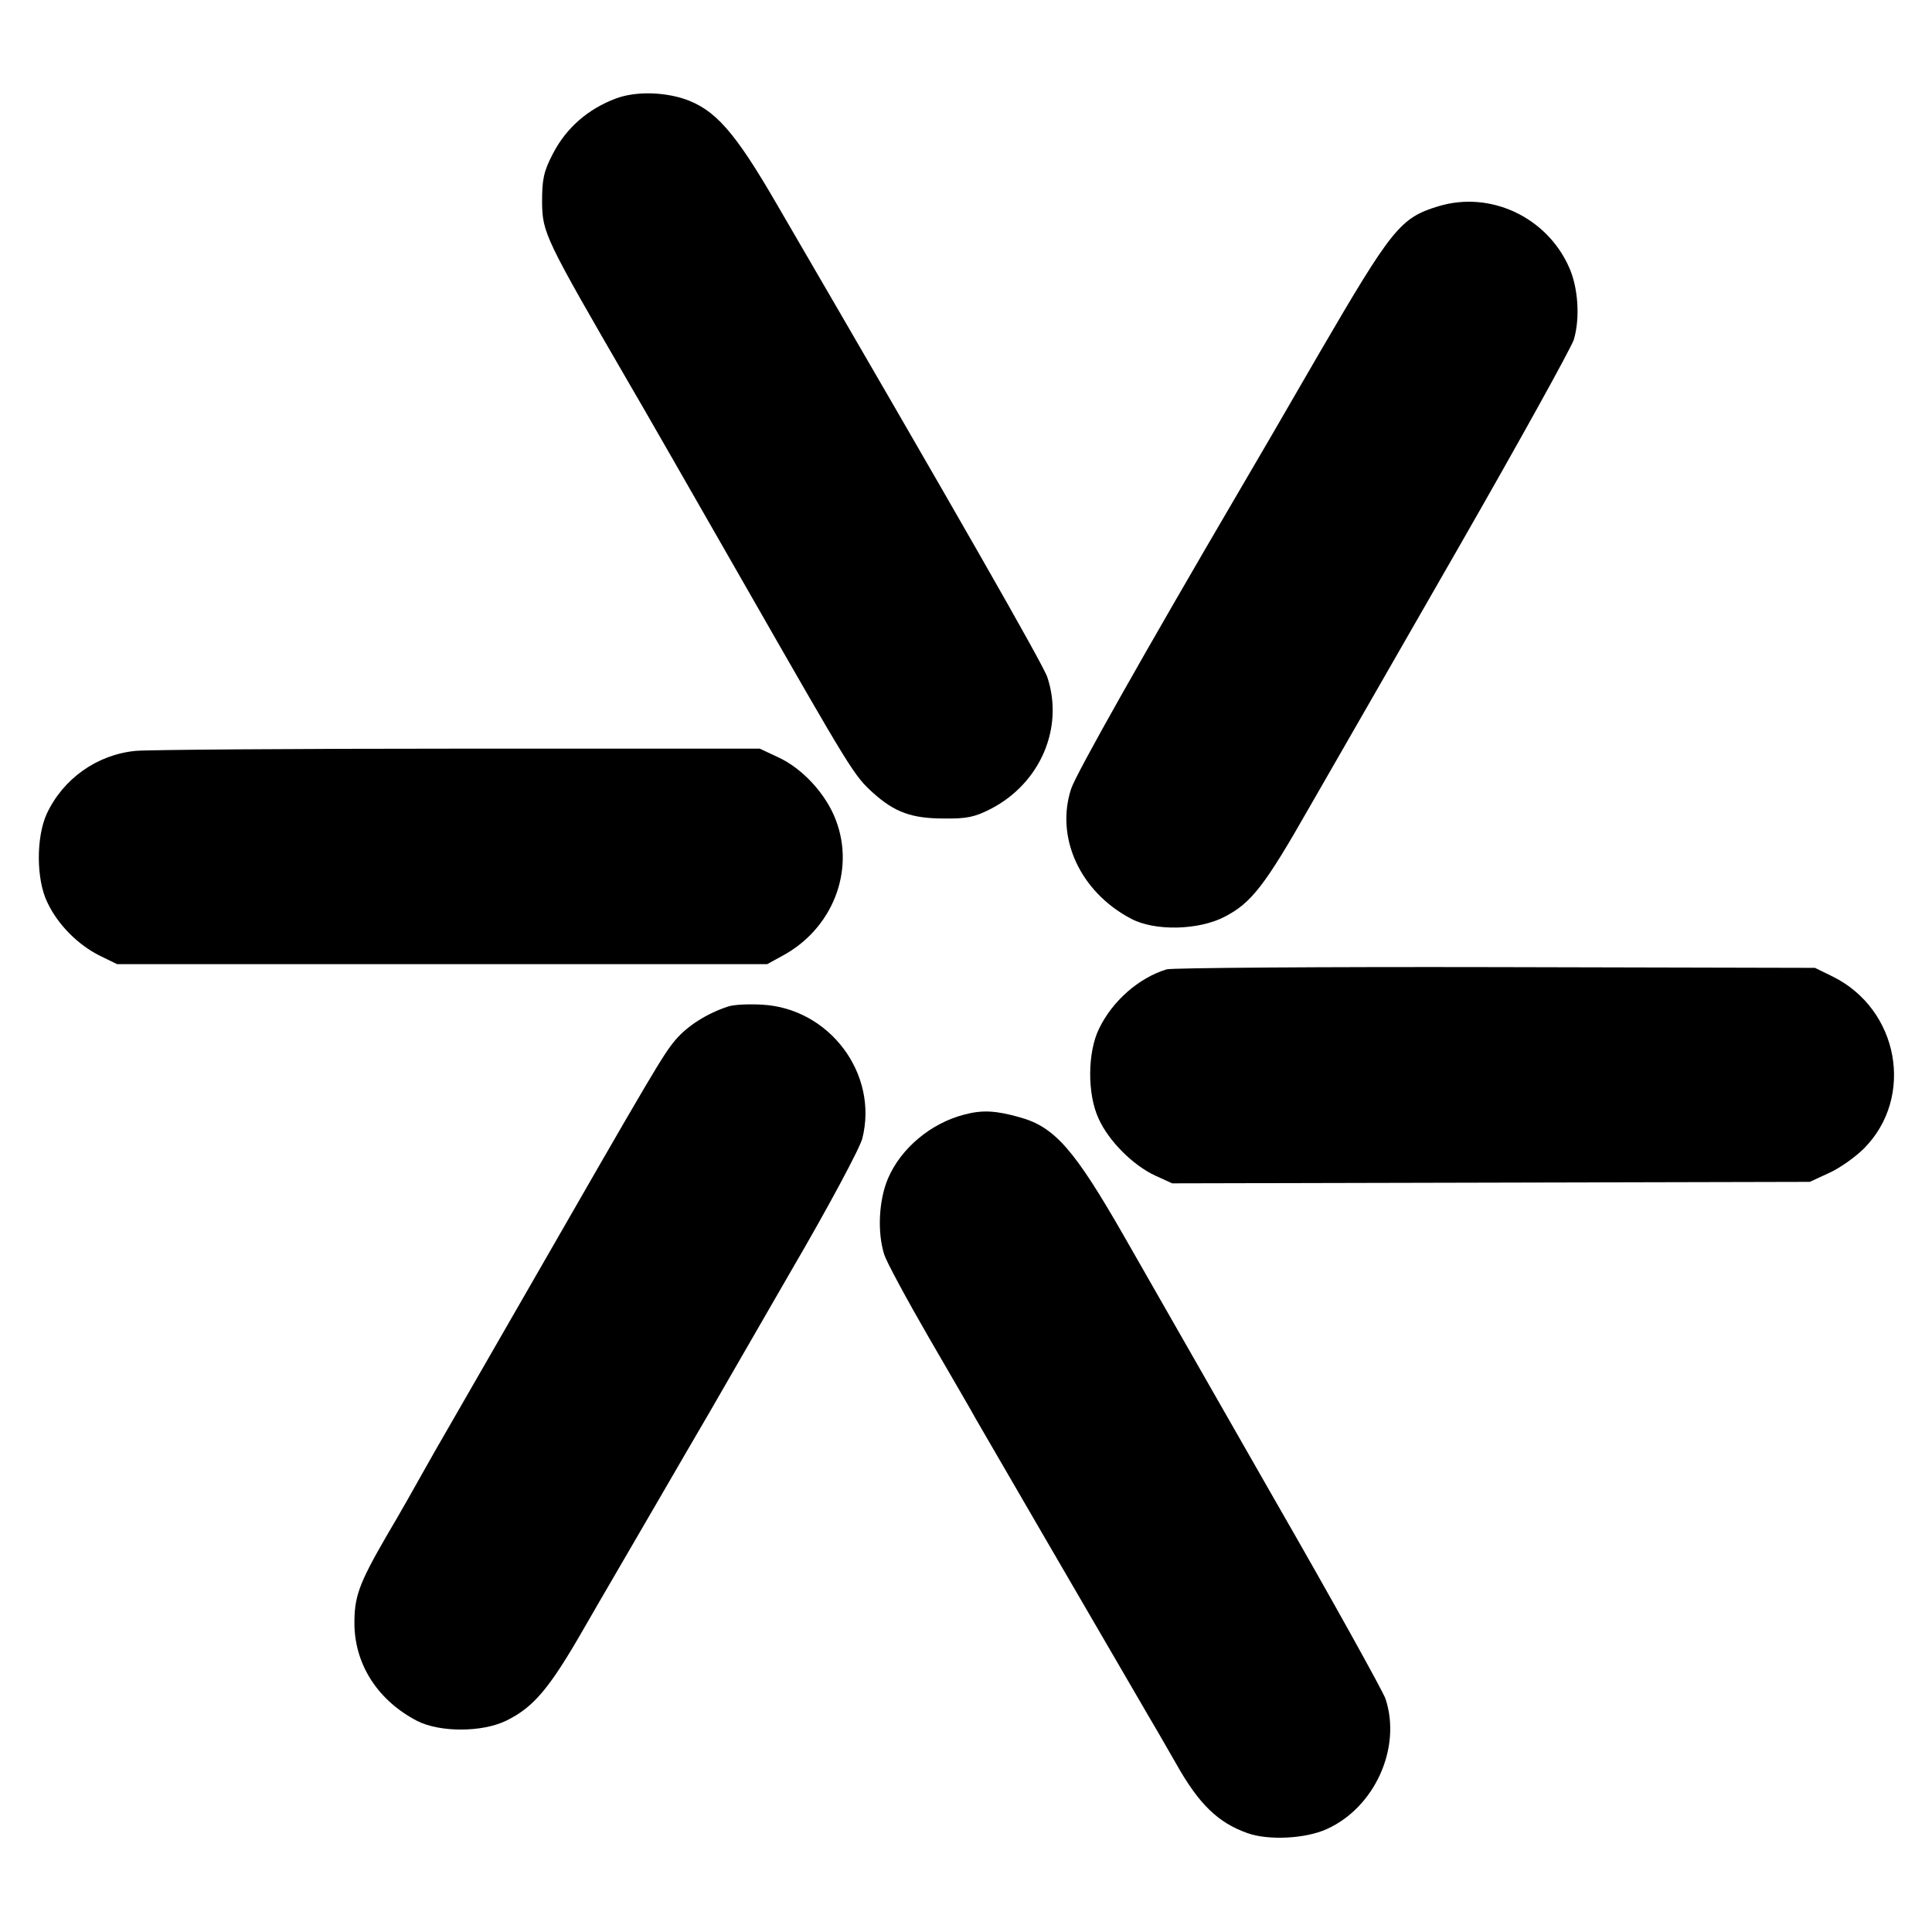
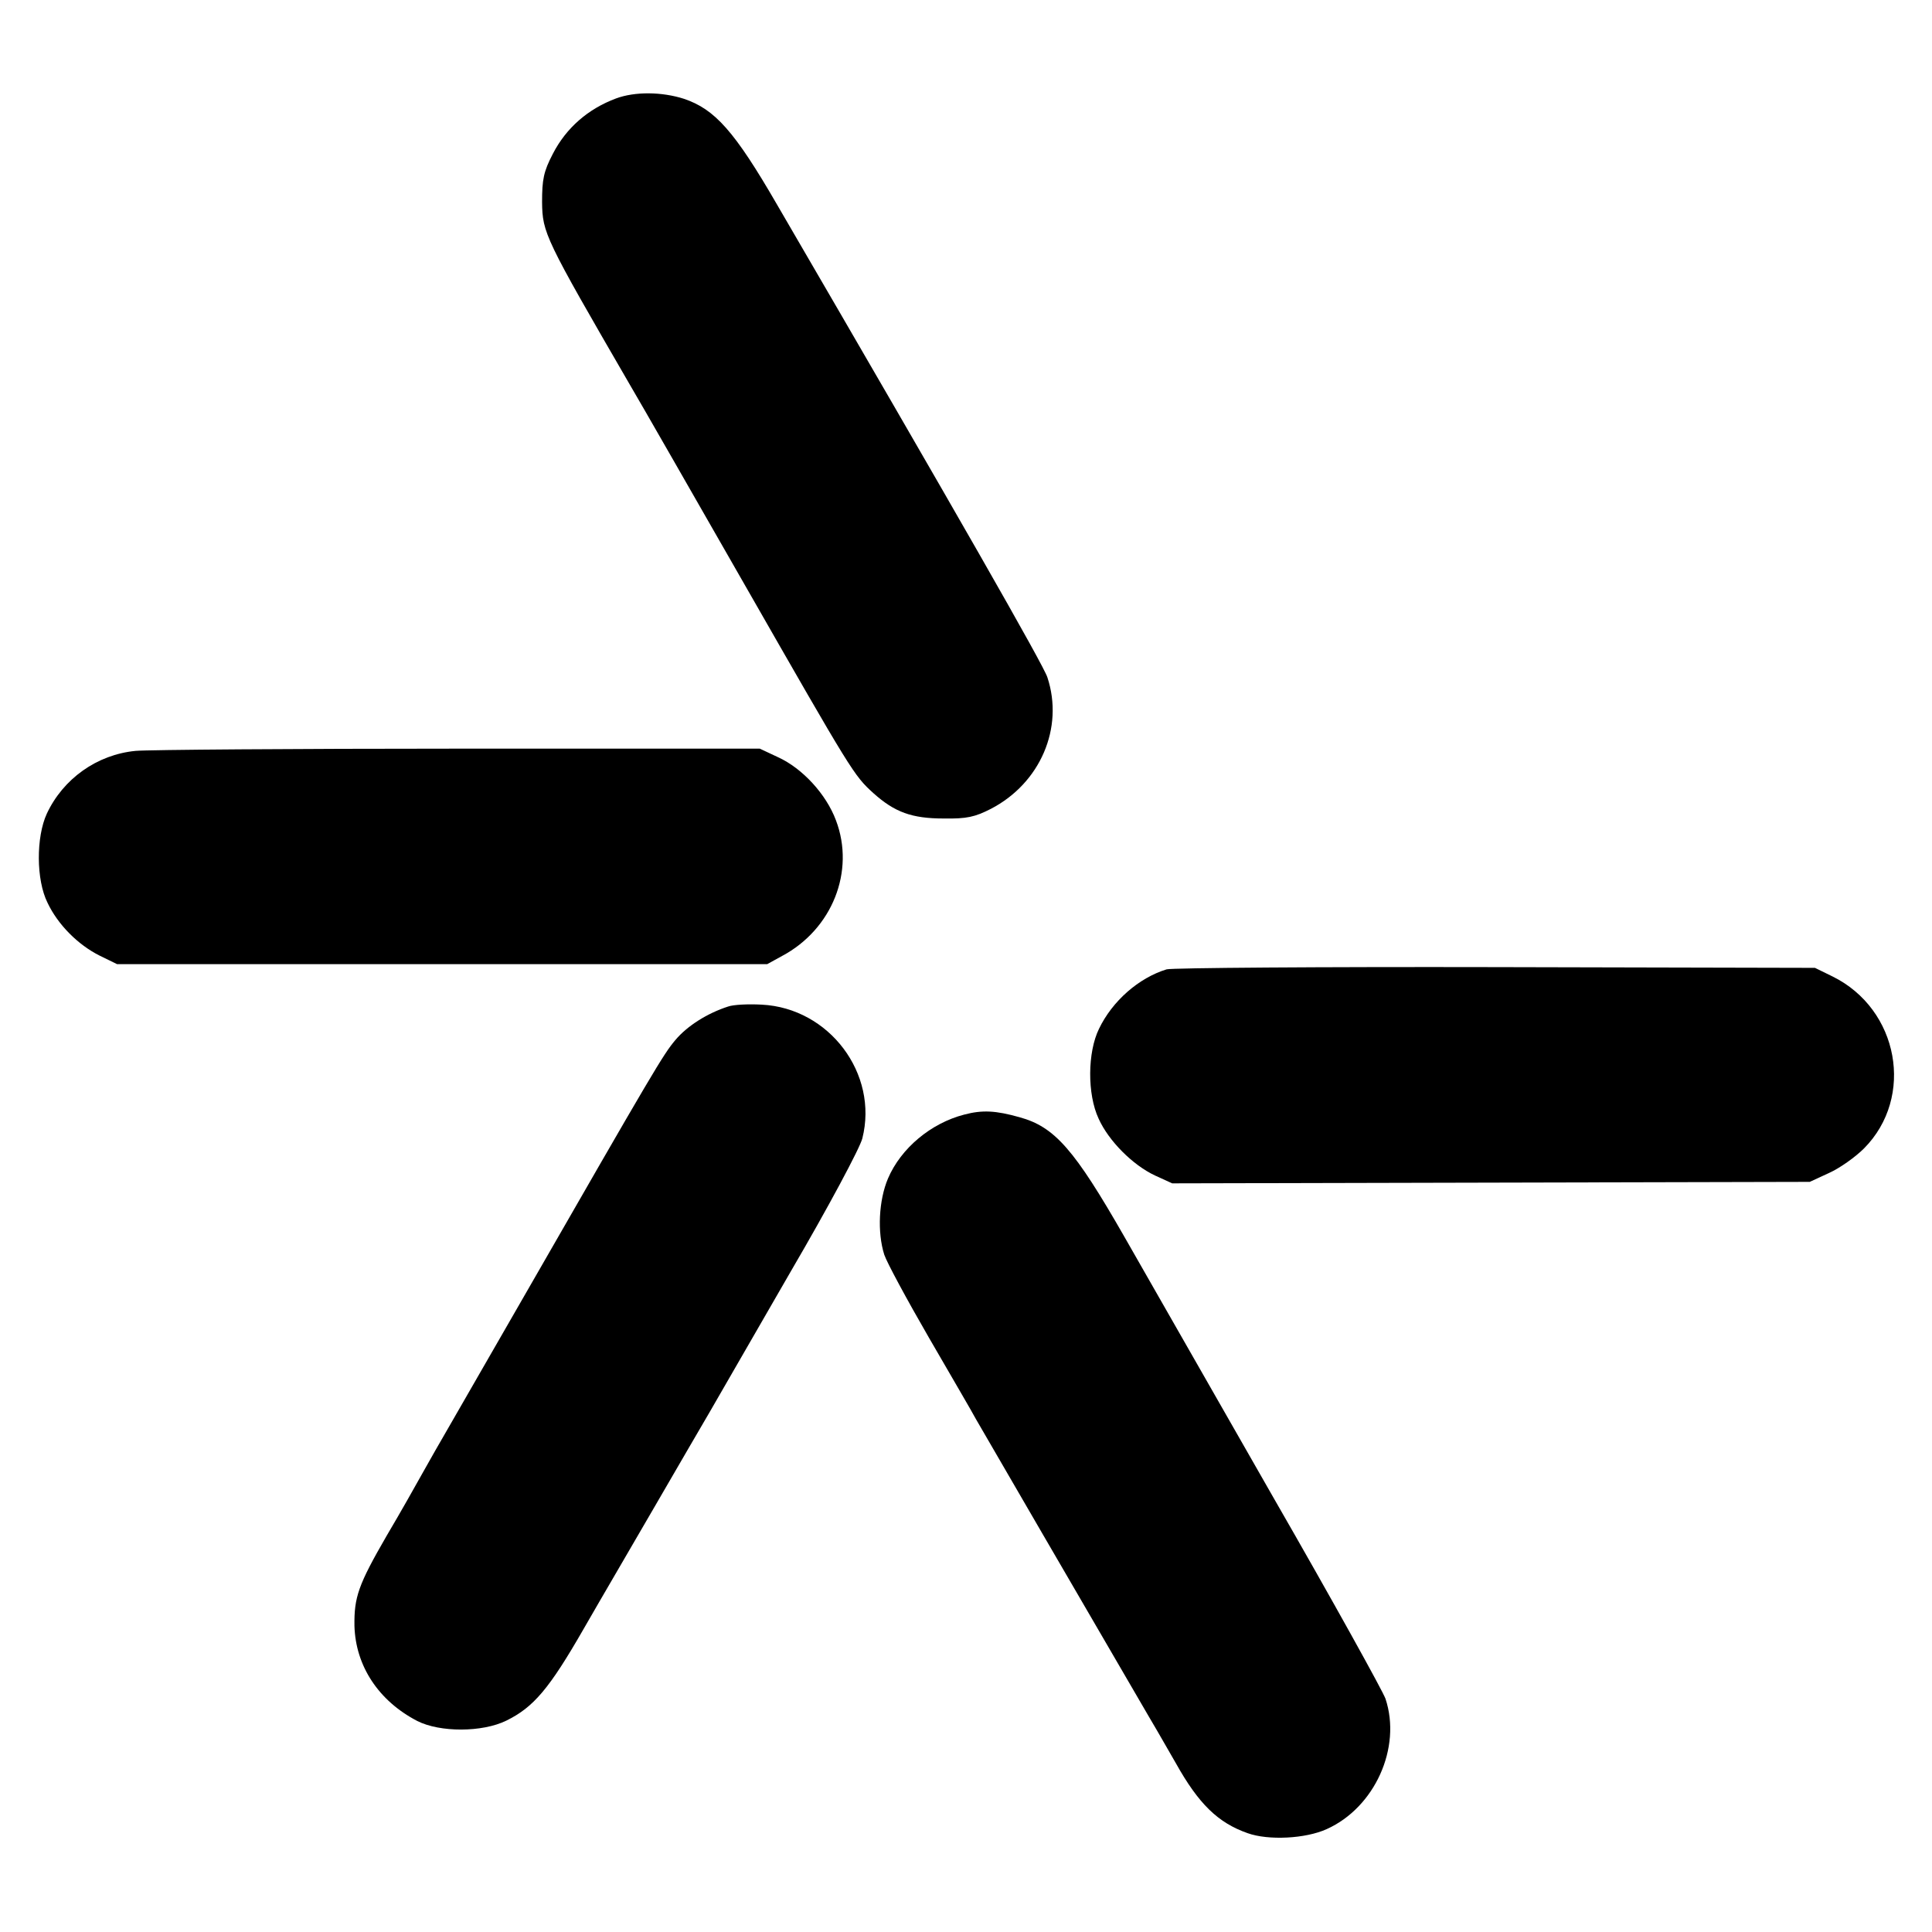
<svg xmlns="http://www.w3.org/2000/svg" version="1.0" width="520pt" height="520pt" viewBox="0 0 520 520" preserveAspectRatio="xMidYMid meet">
  <g transform="translate(0,520) scale(0.1,-0.1)" fill="#000000" stroke="none">
    <path d="M1658 4935 c-75 -28 -134 -79 -170 -149 -25 -48 -29 -69 -29 -130 1 -83 7 -96 236 -491 29 -49 168 -292 310 -540 289 -505 293 -512 346 -560 57 -51 103 -68 189 -68 62 -1 84 4 127 26 133 69 197 218 152 354 -10 32 -239 433 -728 1273 -114 197 -167 256 -250 284 -59 19 -132 20 -183 1z" />
-     <path d="M3872 4645 c-103 -31 -125 -59 -322 -397 -90 -156 -185 -319 -211 -363 -259 -442 -443 -768 -456 -808 -43 -131 24 -277 160 -349 64 -35 184 -32 254 5 71 37 107 83 226 292 57 99 238 414 402 700 164 286 304 539 311 561 17 57 12 140 -13 195 -60 135 -212 206 -351 164z" />
    <path d="M365 3179 c-104 -10 -195 -75 -239 -169 -29 -63 -29 -178 2 -240 28 -59 82 -113 140 -142 l47 -23 875 0 875 0 40 22 c135 72 197 228 145 365 -26 70 -90 140 -156 170 l-49 23 -810 0 c-445 0 -837 -3 -870 -6z" />
    <path d="M3140 2591 c-75 -23 -146 -85 -182 -160 -31 -63 -32 -176 -1 -242 27 -60 92 -125 152 -153 l46 -21 858 2 858 2 52 24 c29 13 71 43 94 66 137 138 94 375 -85 463 l-47 23 -860 2 c-473 1 -871 -2 -885 -6z" />
    <path d="M1960 2491 c-56 -18 -110 -52 -142 -90 -33 -39 -56 -78 -411 -696 -104 -181 -199 -346 -210 -365 -11 -19 -37 -64 -57 -100 -20 -36 -64 -114 -99 -173 -77 -133 -88 -166 -87 -243 3 -108 65 -202 169 -256 61 -31 175 -31 240 1 73 36 115 85 208 247 47 82 135 232 194 334 59 102 125 215 146 251 21 36 119 206 218 378 100 171 186 332 192 357 44 174 -89 351 -271 360 -36 2 -76 0 -90 -5z" />
    <path d="M2595 2200 c-89 -23 -170 -90 -205 -172 -25 -59 -29 -145 -10 -205 7 -21 61 -121 120 -223 59 -102 117 -201 127 -220 17 -30 302 -520 465 -800 28 -47 60 -104 73 -126 61 -109 113 -160 193 -188 56 -20 156 -15 213 11 129 58 202 219 158 351 -7 20 -142 264 -302 542 -159 278 -339 593 -400 700 -135 236 -188 297 -283 323 -64 18 -100 20 -149 7z" />
  </g>
</svg>